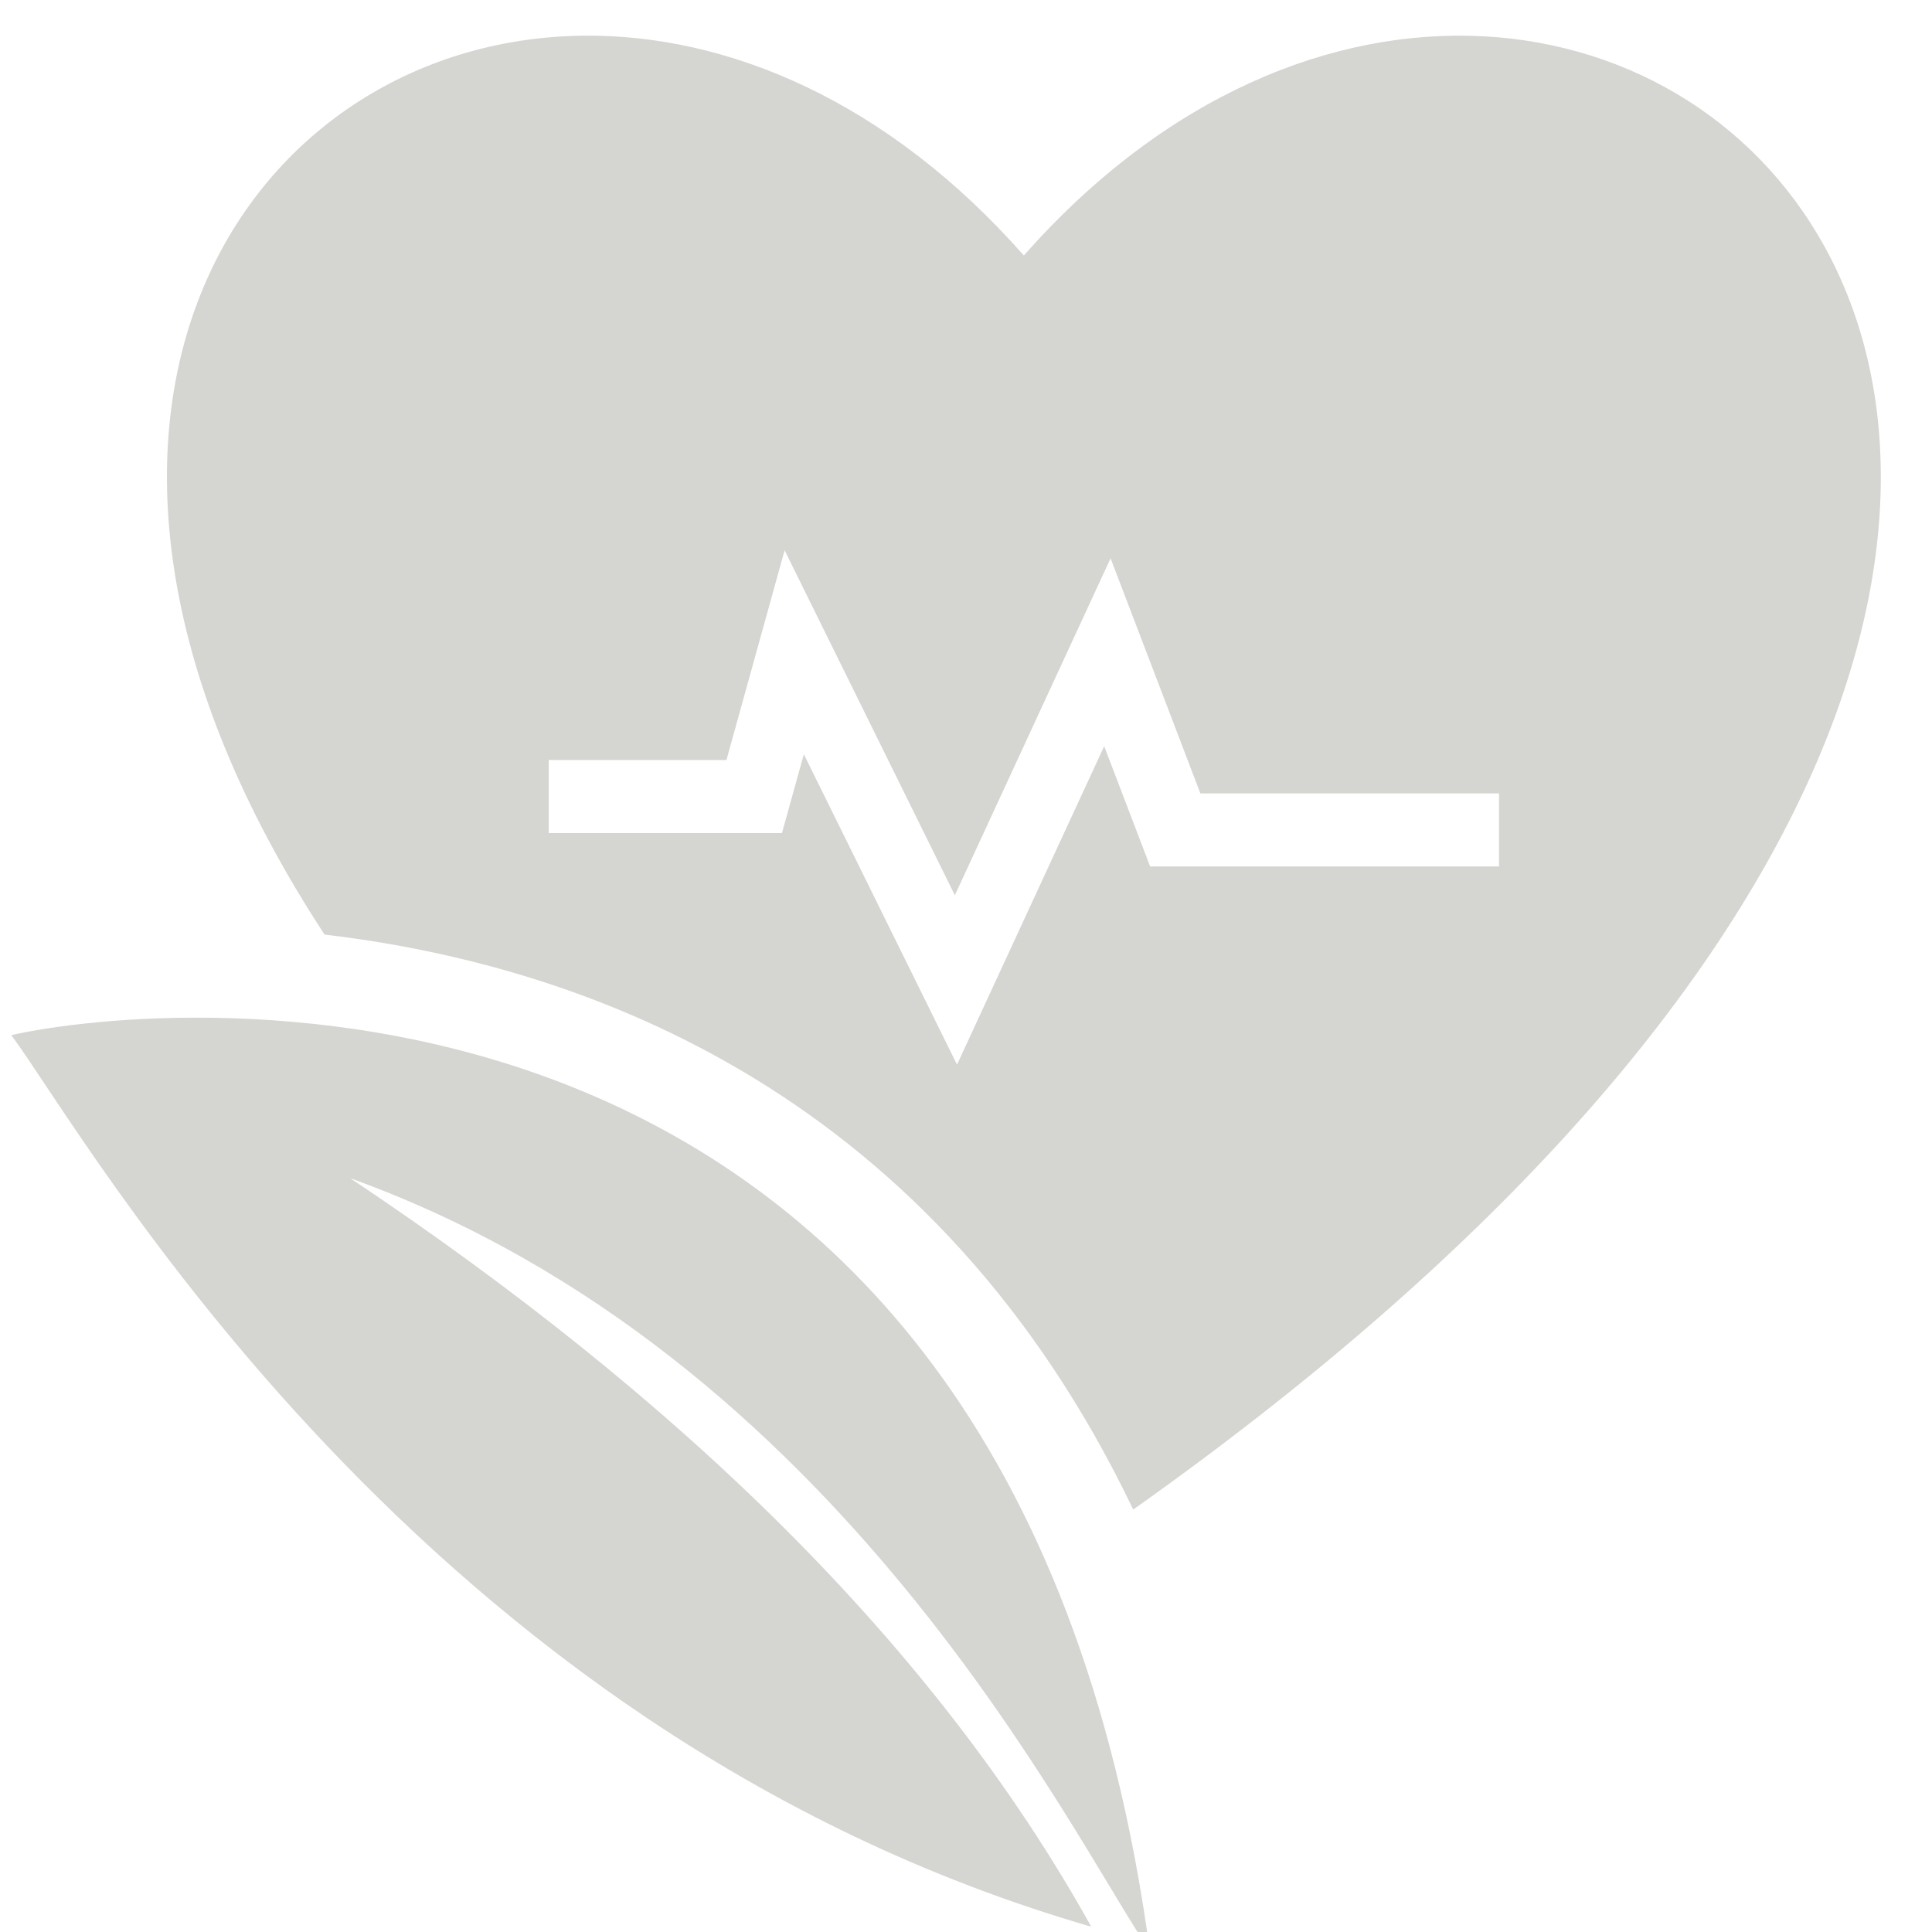
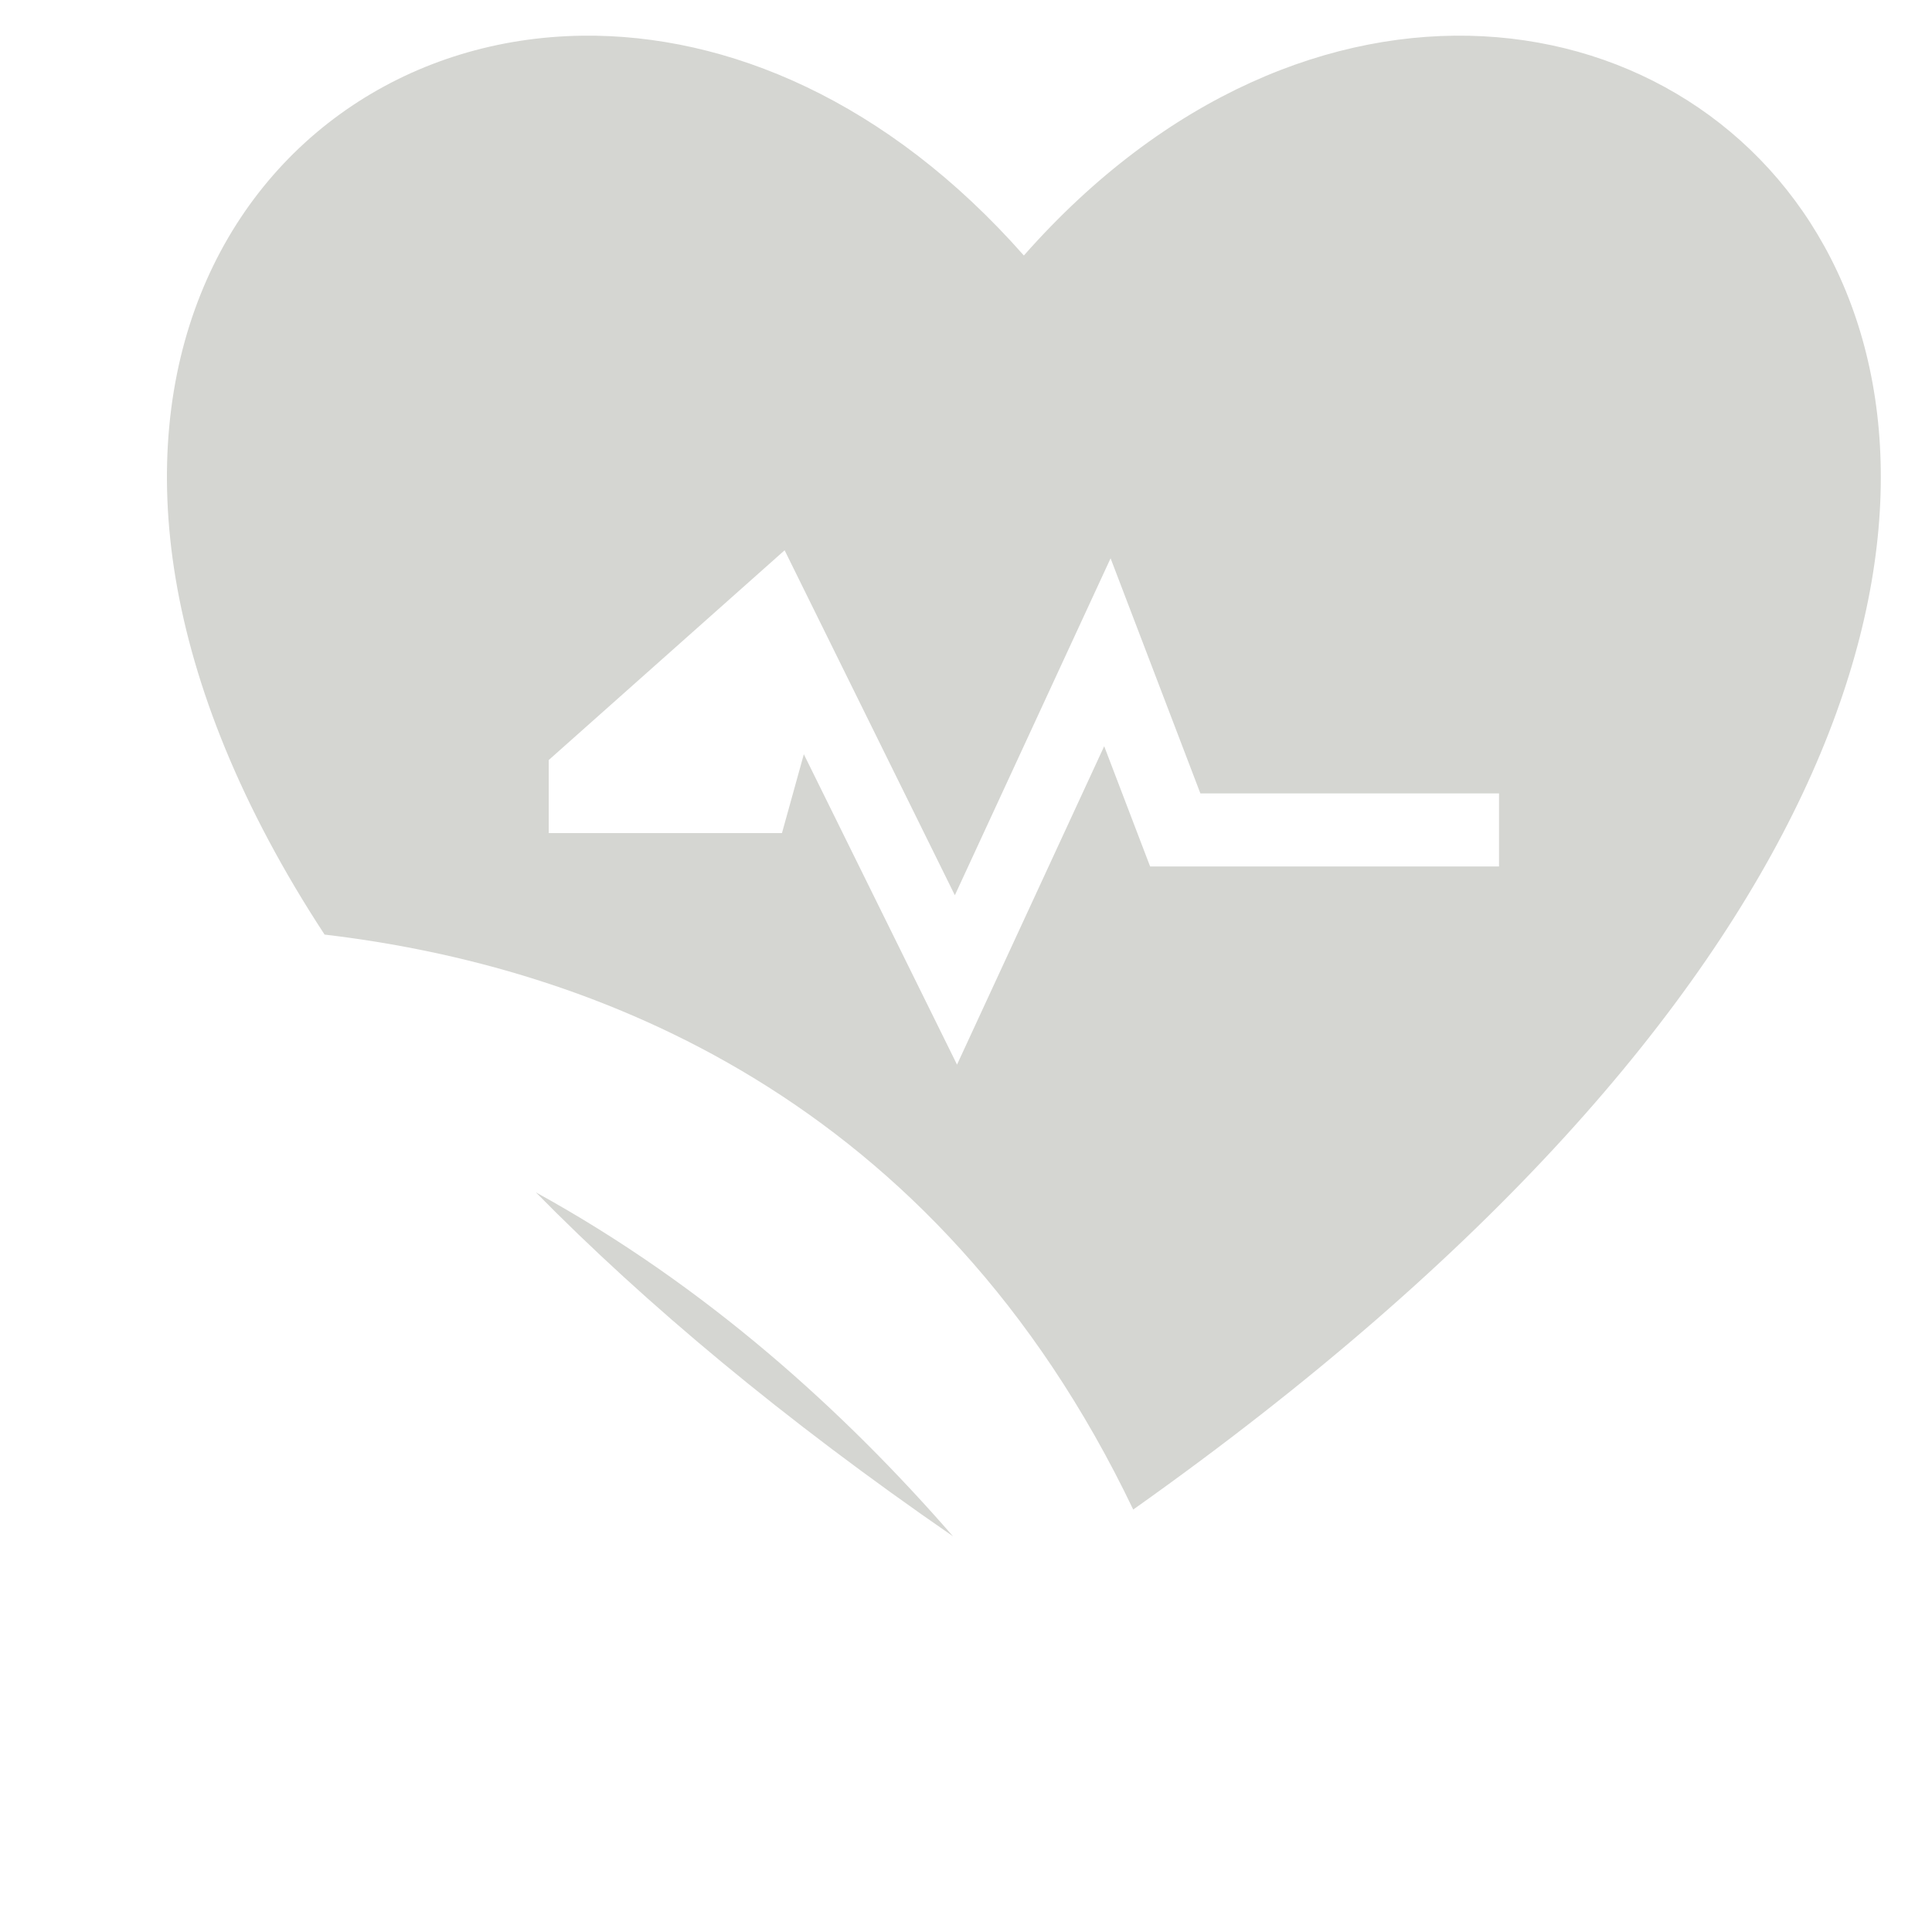
<svg xmlns="http://www.w3.org/2000/svg" xmlns:ns1="http://www.inkscape.org/namespaces/inkscape" xmlns:ns2="http://sodipodi.sourceforge.net/DTD/sodipodi-0.dtd" width="500" height="500" viewBox="0 0 100 100" version="1.1" id="svg5" xml:space="preserve" ns1:version="1.2.1 (9c6d41e410, 2022-07-14)" ns2:docname="Logo 05.svg" ns1:export-filename="HealthyOne_Logo_wBG.svg" ns1:export-xdpi="96" ns1:export-ydpi="96">
  <ns2:namedview id="namedview7" pagecolor="#ffffff" bordercolor="#000000" borderopacity="0.25" ns1:showpageshadow="2" ns1:pageopacity="0.0" ns1:pagecheckerboard="0" ns1:deskcolor="#d1d1d1" ns1:document-units="mm" showgrid="false" ns1:zoom="0.43279859" ns1:cx="243.76234" ns1:cy="213.72528" ns1:window-width="1920" ns1:window-height="991" ns1:window-x="-9" ns1:window-y="-9" ns1:window-maximized="1" ns1:current-layer="layer1" showguides="false">
    <ns1:grid type="xygrid" id="grid132" originx="366.958" originy="113.442" />
  </ns2:namedview>
  <defs id="defs2" />
  <g ns1:label="Layer 1" ns1:groupmode="layer" id="layer1" transform="translate(366.958,113.442)">
    <g id="g10056" transform="matrix(0.378,0,0,0.378,-439.493,-827.023)" style="fill:#d5d6d2;fill-opacity:1">
-       <path id="path10052" style="opacity:1;fill:#d5d6d2;fill-opacity:1;stroke:none;stroke-width:11.855;stroke-dasharray:none;stroke-opacity:0.757" d="m 271.658,1892.668 c -46.461,0.585 -81.263,52.907 -35.321,123.086 36.66,4.312 83.648,22.135 110.728,78.73 196.924,-139.473 62.882,-259.983 -14.974,-171.717 -18.692,-21.191 -40.622,-30.349 -60.434,-30.099 z m 27.671,70.462 23.312,47.236 21.324,-46.138 12.297,32.197 h 40.893 v 10 h -47.777 l -6.289,-16.464 -20.152,43.6 -20.975,-42.5 -2.994,10.791 h -31.938 v -10 h 24.334 z m -34.06,87.921 c 15.036,15.283 33.882,31.076 57.121,47.099 -14.861,-17.066 -33.666,-34.206 -57.121,-47.099 z" />
-       <path style="opacity:1;fill:#d5d6d2;fill-opacity:1;stroke:none;stroke-width:6.256;stroke-dasharray:none;stroke-opacity:1" d="m 349.334,2154.915 c -10.76,-15.738 -42.26,-81.561 -109.477,-105.799 44.818,29.917 79.92,63.757 101.46,102.489 -92.221,-26.697 -137.556,-108.234 -147.878,-122.082 20.427,-4.634 136.68,-16.486 155.896,125.392 z" id="path10054" ns2:nodetypes="ccccc" />
+       <path id="path10052" style="opacity:1;fill:#d5d6d2;fill-opacity:1;stroke:none;stroke-width:11.855;stroke-dasharray:none;stroke-opacity:0.757" d="m 271.658,1892.668 c -46.461,0.585 -81.263,52.907 -35.321,123.086 36.66,4.312 83.648,22.135 110.728,78.73 196.924,-139.473 62.882,-259.983 -14.974,-171.717 -18.692,-21.191 -40.622,-30.349 -60.434,-30.099 z m 27.671,70.462 23.312,47.236 21.324,-46.138 12.297,32.197 h 40.893 v 10 h -47.777 l -6.289,-16.464 -20.152,43.6 -20.975,-42.5 -2.994,10.791 h -31.938 v -10 z m -34.06,87.921 c 15.036,15.283 33.882,31.076 57.121,47.099 -14.861,-17.066 -33.666,-34.206 -57.121,-47.099 z" />
    </g>
  </g>
</svg>